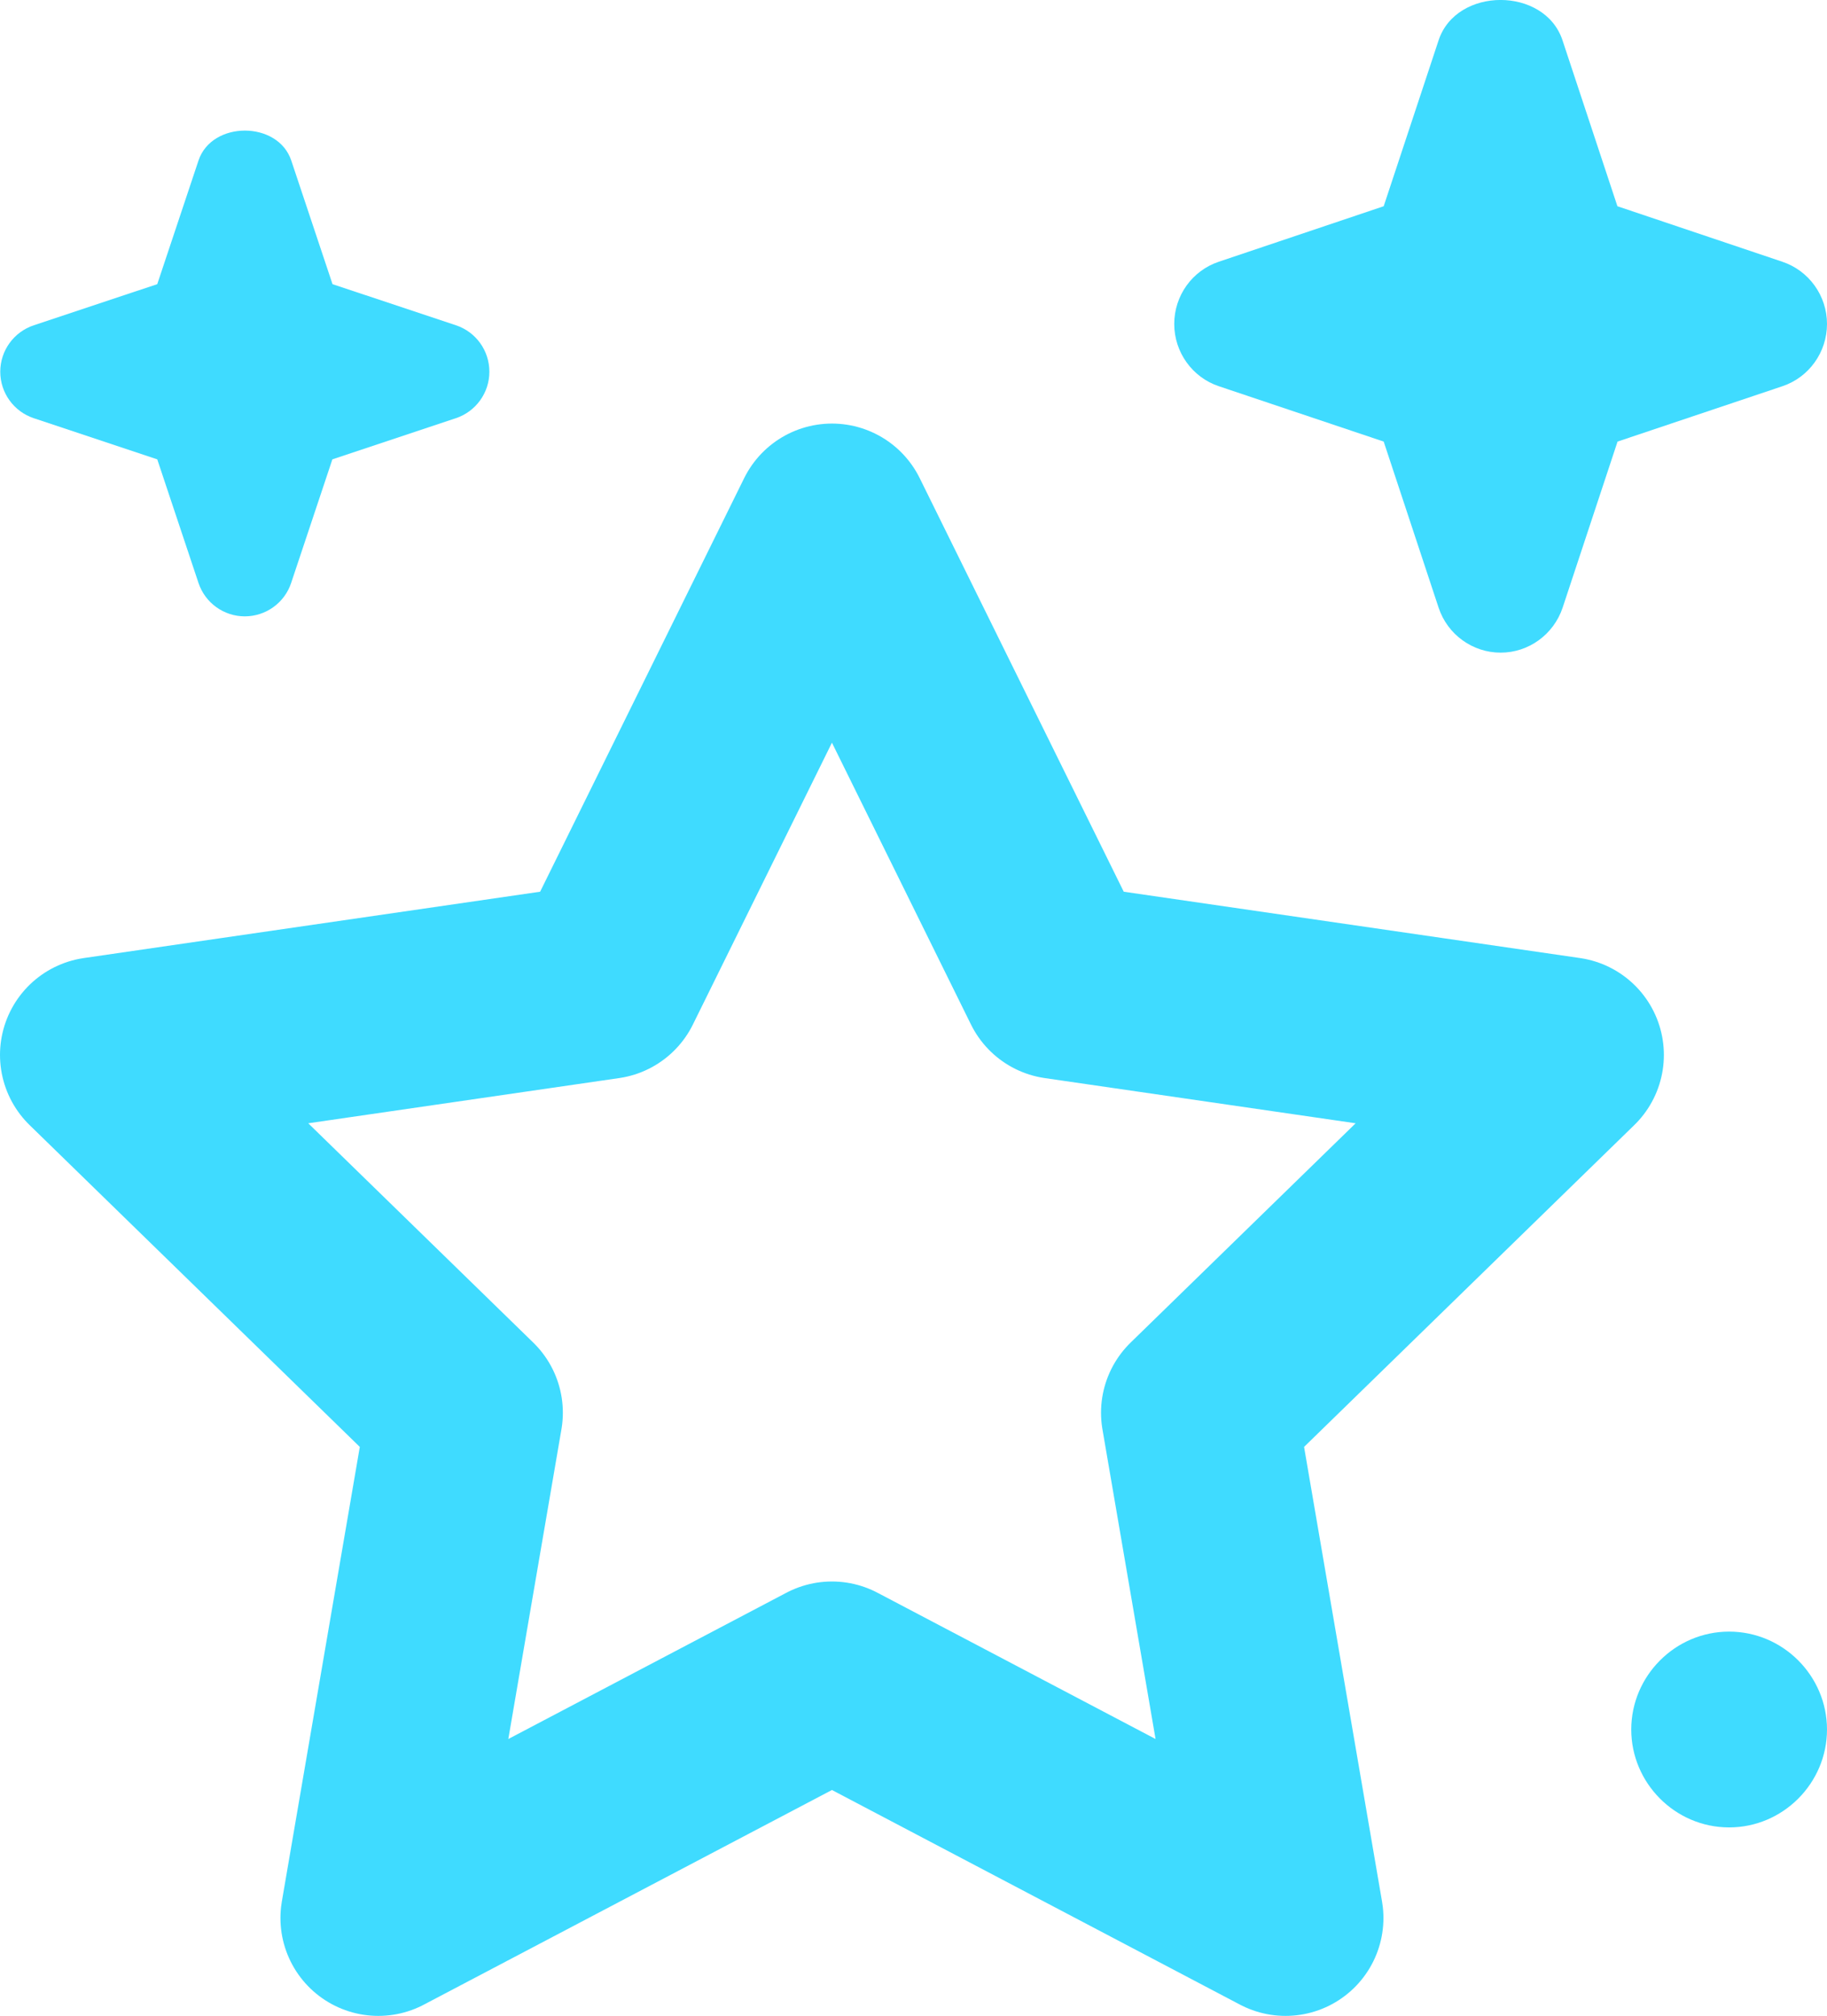
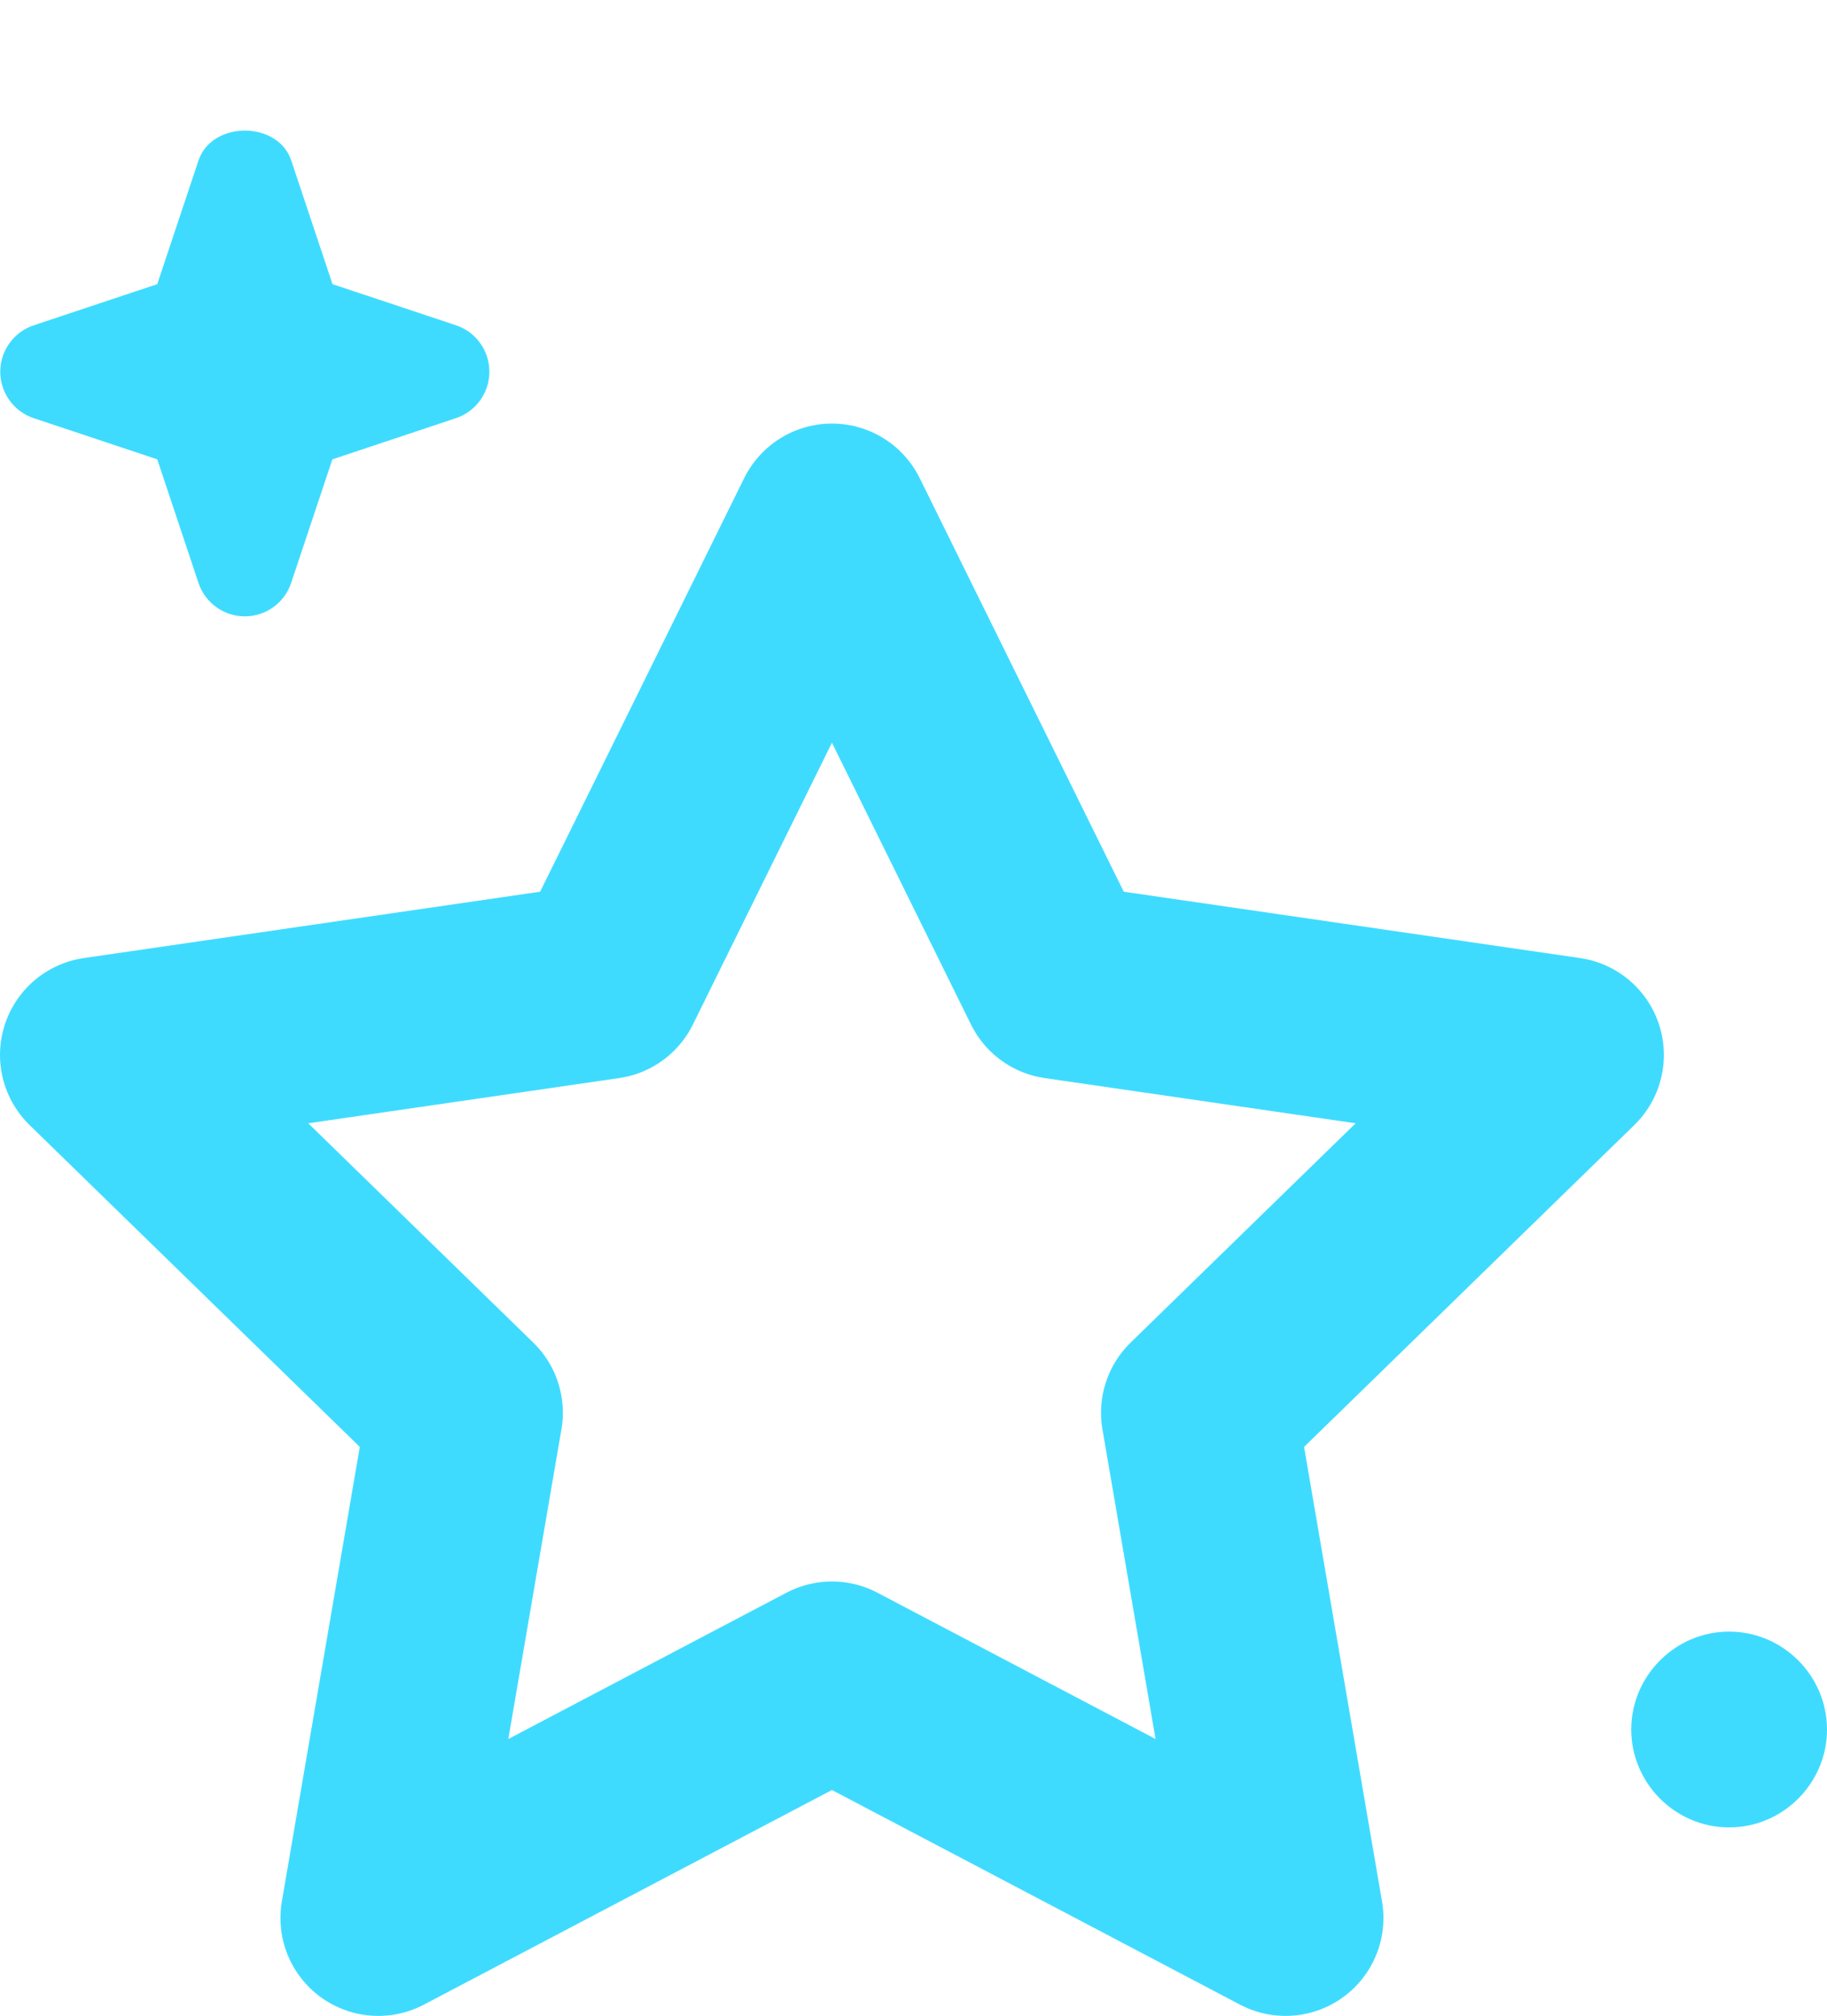
<svg xmlns="http://www.w3.org/2000/svg" preserveAspectRatio="none" width="100%" height="100%" overflow="visible" style="display: block;" viewBox="0 0 14 15.444" fill="none">
  <g id="Group">
    <path id="Vector" d="M6.375 3.995L8.113 7.517L12 8.082L9.187 10.823L9.851 14.694L6.375 12.866L2.899 14.694L3.563 10.823L0.75 8.082L4.637 7.517L6.375 3.995Z" stroke="#3FDBFF" stroke-width="1.5" stroke-linecap="round" stroke-linejoin="round" />
    <path id="Vector_2" d="M13.25 14C13.664 14 14 13.66 14 13.25C14 12.84 13.664 12.5 13.25 12.5C12.836 12.5 12.5 12.84 12.5 13.25C12.5 13.66 12.836 14 13.25 14Z" fill="#3FDBFF" />
    <path id="Vector_3" d="M3.494 2.492L2.548 2.177L2.232 1.23C2.13 0.924 1.623 0.924 1.521 1.23L1.205 2.177L0.259 2.492C0.106 2.543 0.002 2.686 0.002 2.848C0.002 3.01 0.106 3.153 0.259 3.204L1.205 3.519L1.521 4.466C1.572 4.619 1.715 4.722 1.876 4.722C2.037 4.722 2.181 4.618 2.231 4.466L2.547 3.519L3.493 3.204C3.646 3.153 3.75 3.01 3.75 2.848C3.75 2.686 3.647 2.543 3.494 2.492Z" fill="#3FDBFF" />
-     <path id="Vector_4" d="M13.657 2.005L12.394 1.58L11.973 0.308C11.836 -0.103 11.161 -0.103 11.024 0.308L10.603 1.58L9.34 2.005C9.136 2.073 8.998 2.265 8.998 2.482C8.998 2.698 9.136 2.891 9.34 2.959L10.603 3.383L11.024 4.656C11.092 4.861 11.284 5 11.499 5C11.714 5 11.905 4.861 11.974 4.656L12.395 3.383L13.658 2.959C13.862 2.891 14 2.698 14 2.482C14 2.265 13.861 2.073 13.657 2.005Z" fill="#3FDBFF" />
  </g>
</svg>